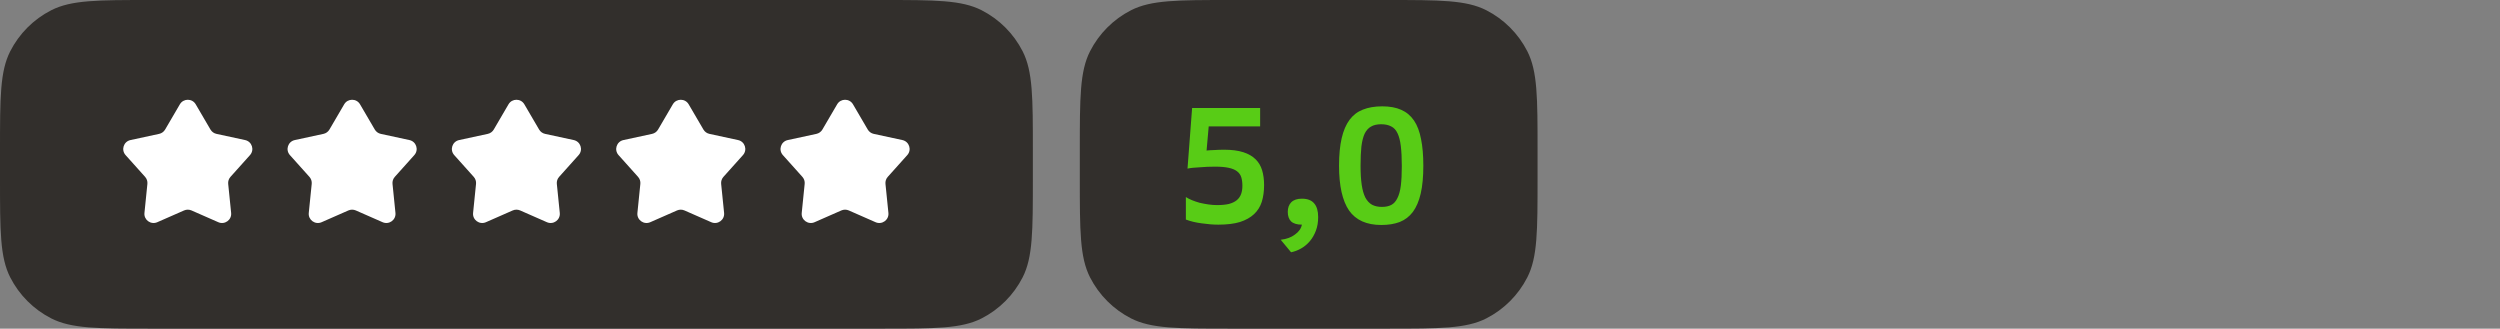
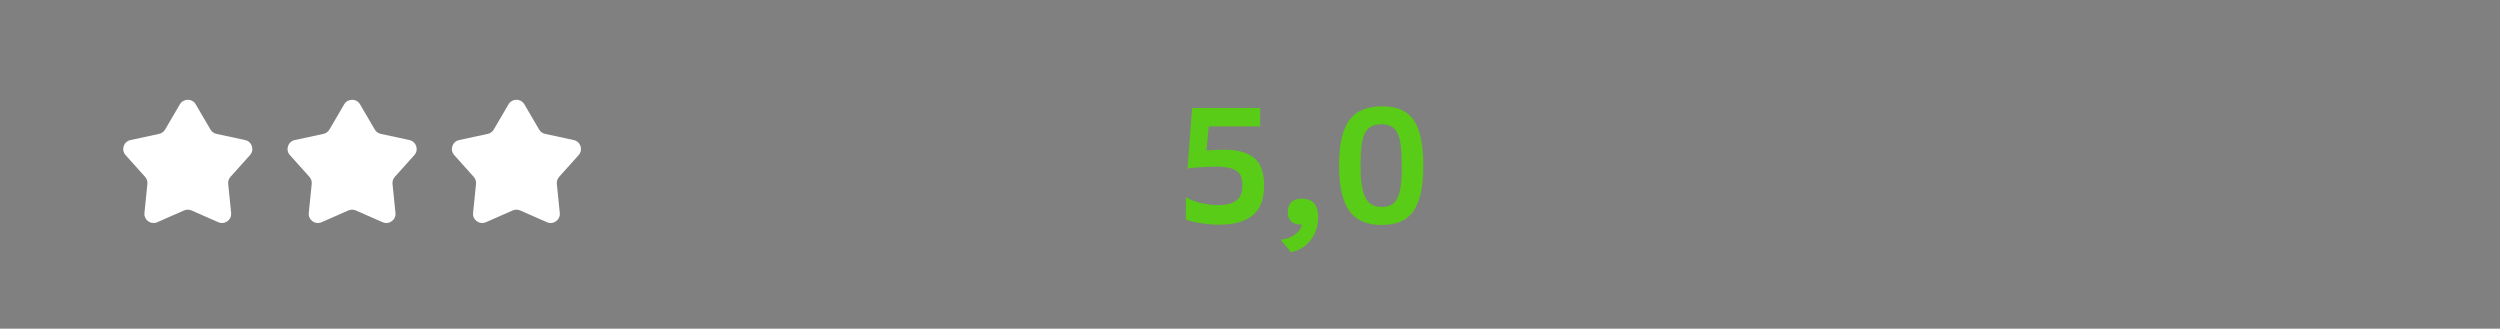
<svg xmlns="http://www.w3.org/2000/svg" width="213" height="28" viewBox="0 0 213 28" fill="none">
  <rect x="0" y="0" width="213" height="28" fill="#808080" stroke="none" />
-   <path d="M0 12.8C0 8.32 0 6.079 0.872 4.368C1.639 2.863 2.863 1.639 4.368 0.872C6.079 0 8.32 0 12.8 0H75.2C79.68 0 81.921 0 83.632 0.872C85.137 1.639 86.361 2.863 87.128 4.368C88 6.079 88 8.32 88 12.8V15.2C88 19.68 88 21.921 87.128 23.632C86.361 25.137 85.137 26.361 83.632 27.128C81.921 28 79.68 28 75.2 28H12.8C8.32 28 6.079 28 4.368 27.128C2.863 26.361 1.639 25.137 0.872 23.632C0 21.921 0 19.68 0 15.2V12.8Z" fill="#322F2C" />
  <path d="M15.325 8.887C15.626 8.371 16.374 8.371 16.675 8.887L17.932 11.037C18.043 11.226 18.228 11.36 18.442 11.406L20.883 11.933C21.469 12.059 21.7 12.768 21.301 13.213L19.637 15.069C19.49 15.232 19.42 15.448 19.442 15.666L19.693 18.142C19.754 18.735 19.149 19.173 18.601 18.933L16.315 17.929C16.114 17.841 15.886 17.841 15.685 17.929L13.399 18.933C12.851 19.173 12.246 18.735 12.307 18.142L12.558 15.666C12.58 15.448 12.51 15.232 12.363 15.069L10.699 13.213C10.3 12.768 10.531 12.059 11.117 11.933L13.558 11.406C13.772 11.36 13.957 11.226 14.068 11.037L15.325 8.887Z" fill="white" />
  <path d="M29.325 8.887C29.626 8.371 30.374 8.371 30.675 8.887L31.932 11.037C32.043 11.226 32.228 11.36 32.442 11.406L34.883 11.933C35.469 12.059 35.7 12.768 35.301 13.213L33.637 15.069C33.49 15.232 33.42 15.448 33.442 15.666L33.693 18.142C33.754 18.735 33.149 19.173 32.6 18.933L30.315 17.929C30.114 17.841 29.886 17.841 29.685 17.929L27.399 18.933C26.851 19.173 26.246 18.735 26.307 18.142L26.558 15.666C26.58 15.448 26.51 15.232 26.363 15.069L24.699 13.213C24.3 12.768 24.531 12.059 25.117 11.933L27.558 11.406C27.772 11.36 27.957 11.226 28.068 11.037L29.325 8.887Z" fill="white" />
  <path d="M43.325 8.887C43.626 8.371 44.374 8.371 44.675 8.887L45.932 11.037C46.043 11.226 46.228 11.36 46.442 11.406L48.883 11.933C49.469 12.059 49.7 12.768 49.301 13.213L47.637 15.069C47.49 15.232 47.42 15.448 47.442 15.666L47.693 18.142C47.754 18.735 47.149 19.173 46.6 18.933L44.315 17.929C44.114 17.841 43.886 17.841 43.685 17.929L41.4 18.933C40.851 19.173 40.246 18.735 40.307 18.142L40.558 15.666C40.58 15.448 40.51 15.232 40.363 15.069L38.699 13.213C38.3 12.768 38.531 12.059 39.117 11.933L41.558 11.406C41.772 11.36 41.957 11.226 42.068 11.037L43.325 8.887Z" fill="white" />
-   <path d="M57.325 8.887C57.626 8.371 58.374 8.371 58.675 8.887L59.932 11.037C60.043 11.226 60.228 11.36 60.442 11.406L62.883 11.933C63.469 12.059 63.7 12.768 63.301 13.213L61.637 15.069C61.49 15.232 61.42 15.448 61.442 15.666L61.693 18.142C61.754 18.735 61.149 19.173 60.6 18.933L58.315 17.929C58.114 17.841 57.886 17.841 57.685 17.929L55.4 18.933C54.851 19.173 54.246 18.735 54.307 18.142L54.558 15.666C54.58 15.448 54.51 15.232 54.363 15.069L52.699 13.213C52.3 12.768 52.531 12.059 53.117 11.933L55.558 11.406C55.772 11.36 55.957 11.226 56.068 11.037L57.325 8.887Z" fill="white" />
-   <path d="M71.325 8.887C71.626 8.371 72.374 8.371 72.675 8.887L73.932 11.037C74.043 11.226 74.228 11.36 74.442 11.406L76.883 11.933C77.469 12.059 77.7 12.768 77.301 13.213L75.637 15.069C75.49 15.232 75.42 15.448 75.442 15.666L75.693 18.142C75.754 18.735 75.149 19.173 74.6 18.933L72.315 17.929C72.114 17.841 71.886 17.841 71.685 17.929L69.4 18.933C68.851 19.173 68.246 18.735 68.307 18.142L68.558 15.666C68.58 15.448 68.51 15.232 68.363 15.069L66.699 13.213C66.3 12.768 66.531 12.059 67.117 11.933L69.558 11.406C69.772 11.36 69.957 11.226 70.068 11.037L71.325 8.887Z" fill="white" />
-   <path d="M92 12.8C92 8.32 92 6.079 92.872 4.368C93.639 2.863 94.863 1.639 96.368 0.872C98.079 0 100.32 0 104.8 0H118.2C122.68 0 124.921 0 126.632 0.872C128.137 1.639 129.361 2.863 130.128 4.368C131 6.079 131 8.32 131 12.8V15.2C131 19.68 131 21.921 130.128 23.632C129.361 25.137 128.137 26.361 126.632 27.128C124.921 28 122.68 28 118.2 28H104.8C100.32 28 98.079 28 96.368 27.128C94.863 26.361 93.639 25.137 92.872 23.632C92 21.921 92 19.68 92 15.2V12.8Z" fill="#322F2C" />
  <path d="M101.568 9.2H107.364V10.768H102.982L102.8 12.826C102.949 12.807 103.164 12.793 103.444 12.784C103.733 12.765 104.018 12.756 104.298 12.756C104.942 12.756 105.483 12.826 105.922 12.966C106.361 13.106 106.711 13.307 106.972 13.568C107.233 13.82 107.42 14.133 107.532 14.506C107.644 14.879 107.7 15.299 107.7 15.766C107.7 16.298 107.635 16.774 107.504 17.194C107.373 17.605 107.154 17.955 106.846 18.244C106.538 18.533 106.137 18.757 105.642 18.916C105.147 19.065 104.536 19.14 103.808 19.14C103.369 19.14 102.893 19.103 102.38 19.028C101.876 18.963 101.428 18.855 101.036 18.706V16.788C101.176 16.881 101.349 16.97 101.554 17.054C101.759 17.138 101.979 17.213 102.212 17.278C102.455 17.334 102.702 17.381 102.954 17.418C103.206 17.455 103.449 17.474 103.682 17.474C104.093 17.474 104.433 17.441 104.704 17.376C104.984 17.301 105.208 17.194 105.376 17.054C105.544 16.914 105.665 16.741 105.74 16.536C105.815 16.331 105.852 16.093 105.852 15.822C105.852 15.542 105.819 15.299 105.754 15.094C105.689 14.889 105.567 14.721 105.39 14.59C105.222 14.459 104.984 14.361 104.676 14.296C104.377 14.231 103.99 14.198 103.514 14.198C103.299 14.198 103.08 14.203 102.856 14.212C102.641 14.221 102.427 14.235 102.212 14.254C102.007 14.263 101.811 14.277 101.624 14.296C101.447 14.315 101.297 14.338 101.176 14.366L101.568 9.2ZM109.116 20.428C109.611 20.372 110.017 20.223 110.334 19.98C110.661 19.747 110.857 19.467 110.922 19.14C110.502 19.14 110.194 19.047 109.998 18.86C109.811 18.673 109.718 18.403 109.718 18.048C109.718 17.712 109.816 17.441 110.012 17.236C110.217 17.031 110.521 16.928 110.922 16.928C111.398 16.928 111.748 17.063 111.972 17.334C112.196 17.595 112.308 17.983 112.308 18.496C112.308 18.925 112.243 19.313 112.112 19.658C111.981 20.003 111.809 20.302 111.594 20.554C111.379 20.806 111.132 21.011 110.852 21.17C110.572 21.329 110.287 21.436 109.998 21.492L109.116 20.428ZM114.086 14.114C114.086 13.199 114.161 12.42 114.31 11.776C114.46 11.132 114.684 10.609 114.982 10.208C115.281 9.807 115.659 9.517 116.116 9.34C116.583 9.153 117.134 9.06 117.768 9.06C118.403 9.06 118.94 9.158 119.378 9.354C119.826 9.55 120.19 9.853 120.47 10.264C120.75 10.675 120.951 11.202 121.072 11.846C121.203 12.481 121.268 13.237 121.268 14.114C121.268 15.057 121.194 15.85 121.044 16.494C120.895 17.138 120.671 17.661 120.372 18.062C120.074 18.454 119.7 18.739 119.252 18.916C118.804 19.084 118.282 19.168 117.684 19.168C116.434 19.168 115.519 18.757 114.94 17.936C114.371 17.105 114.086 15.831 114.086 14.114ZM115.92 14.128C115.92 14.763 115.953 15.304 116.018 15.752C116.084 16.191 116.186 16.55 116.326 16.83C116.476 17.11 116.667 17.315 116.9 17.446C117.134 17.567 117.414 17.628 117.74 17.628C118.058 17.628 118.324 17.572 118.538 17.46C118.753 17.348 118.926 17.157 119.056 16.886C119.196 16.615 119.294 16.261 119.35 15.822C119.406 15.374 119.434 14.819 119.434 14.156C119.434 13.475 119.406 12.905 119.35 12.448C119.294 11.991 119.201 11.627 119.07 11.356C118.94 11.076 118.758 10.88 118.524 10.768C118.3 10.647 118.016 10.586 117.67 10.586C117.325 10.586 117.04 10.651 116.816 10.782C116.592 10.903 116.41 11.104 116.27 11.384C116.14 11.664 116.046 12.033 115.99 12.49C115.944 12.938 115.92 13.484 115.92 14.128Z" fill="#58CC16" />
</svg>